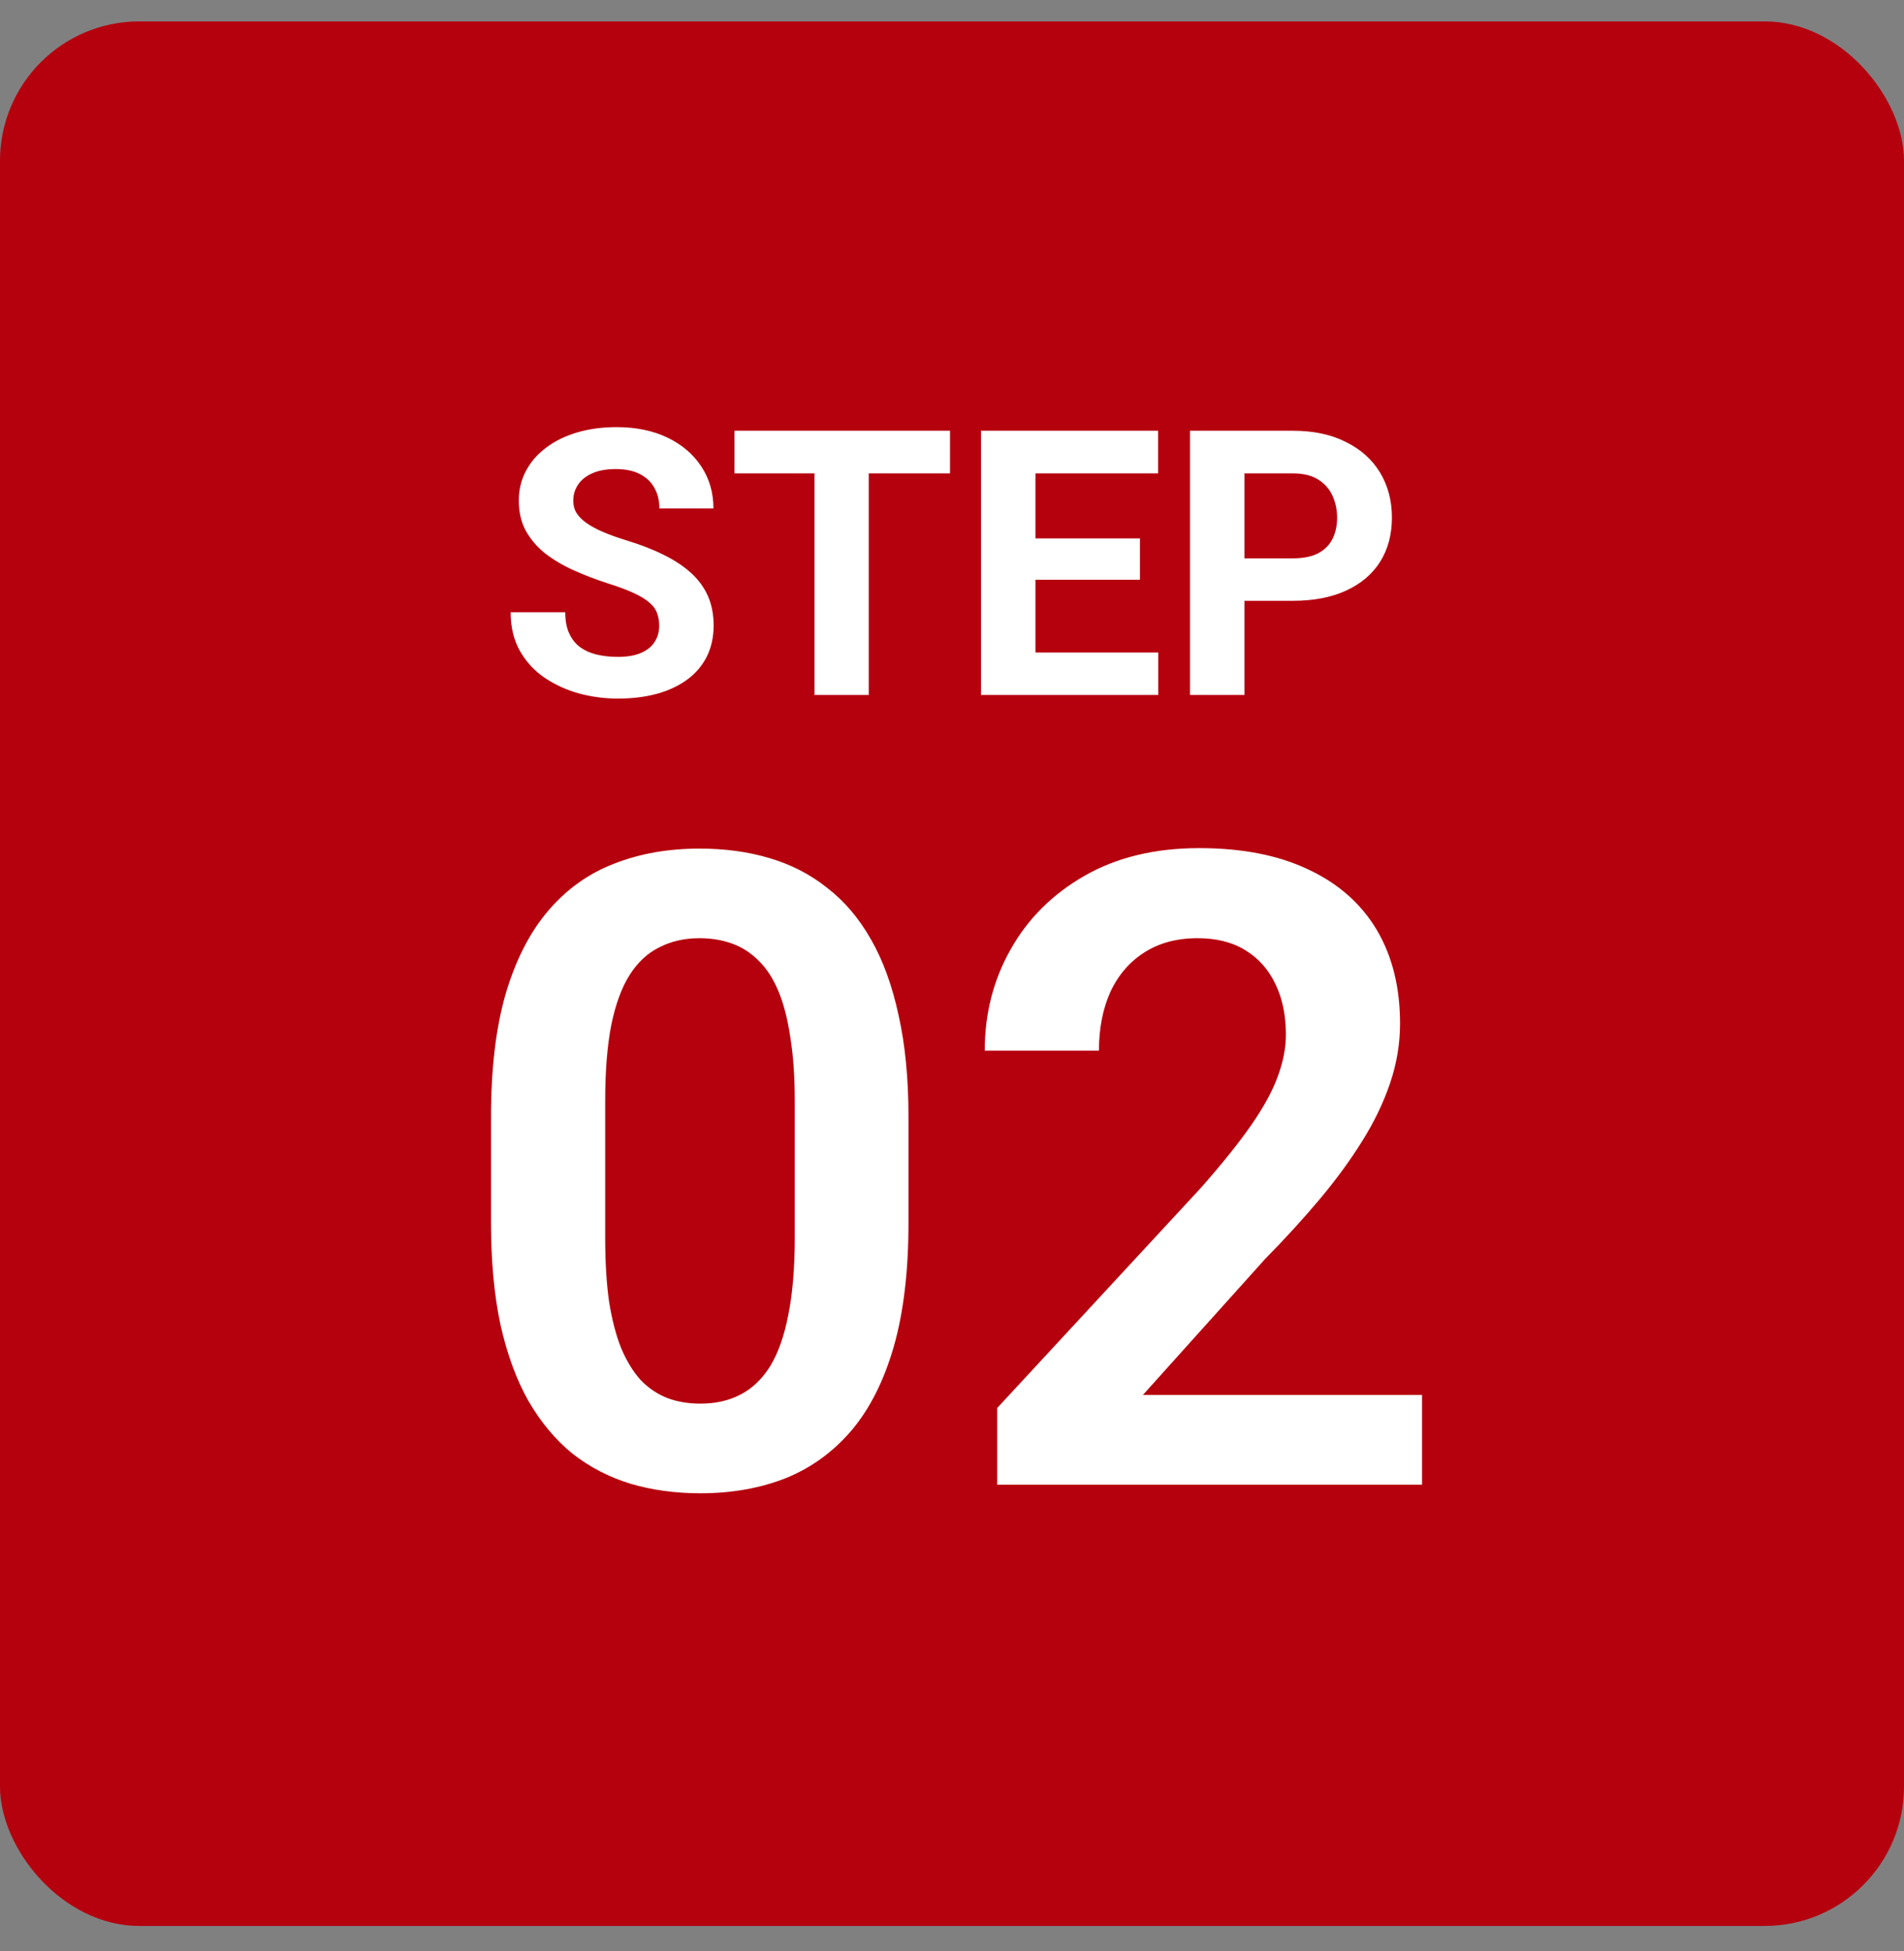
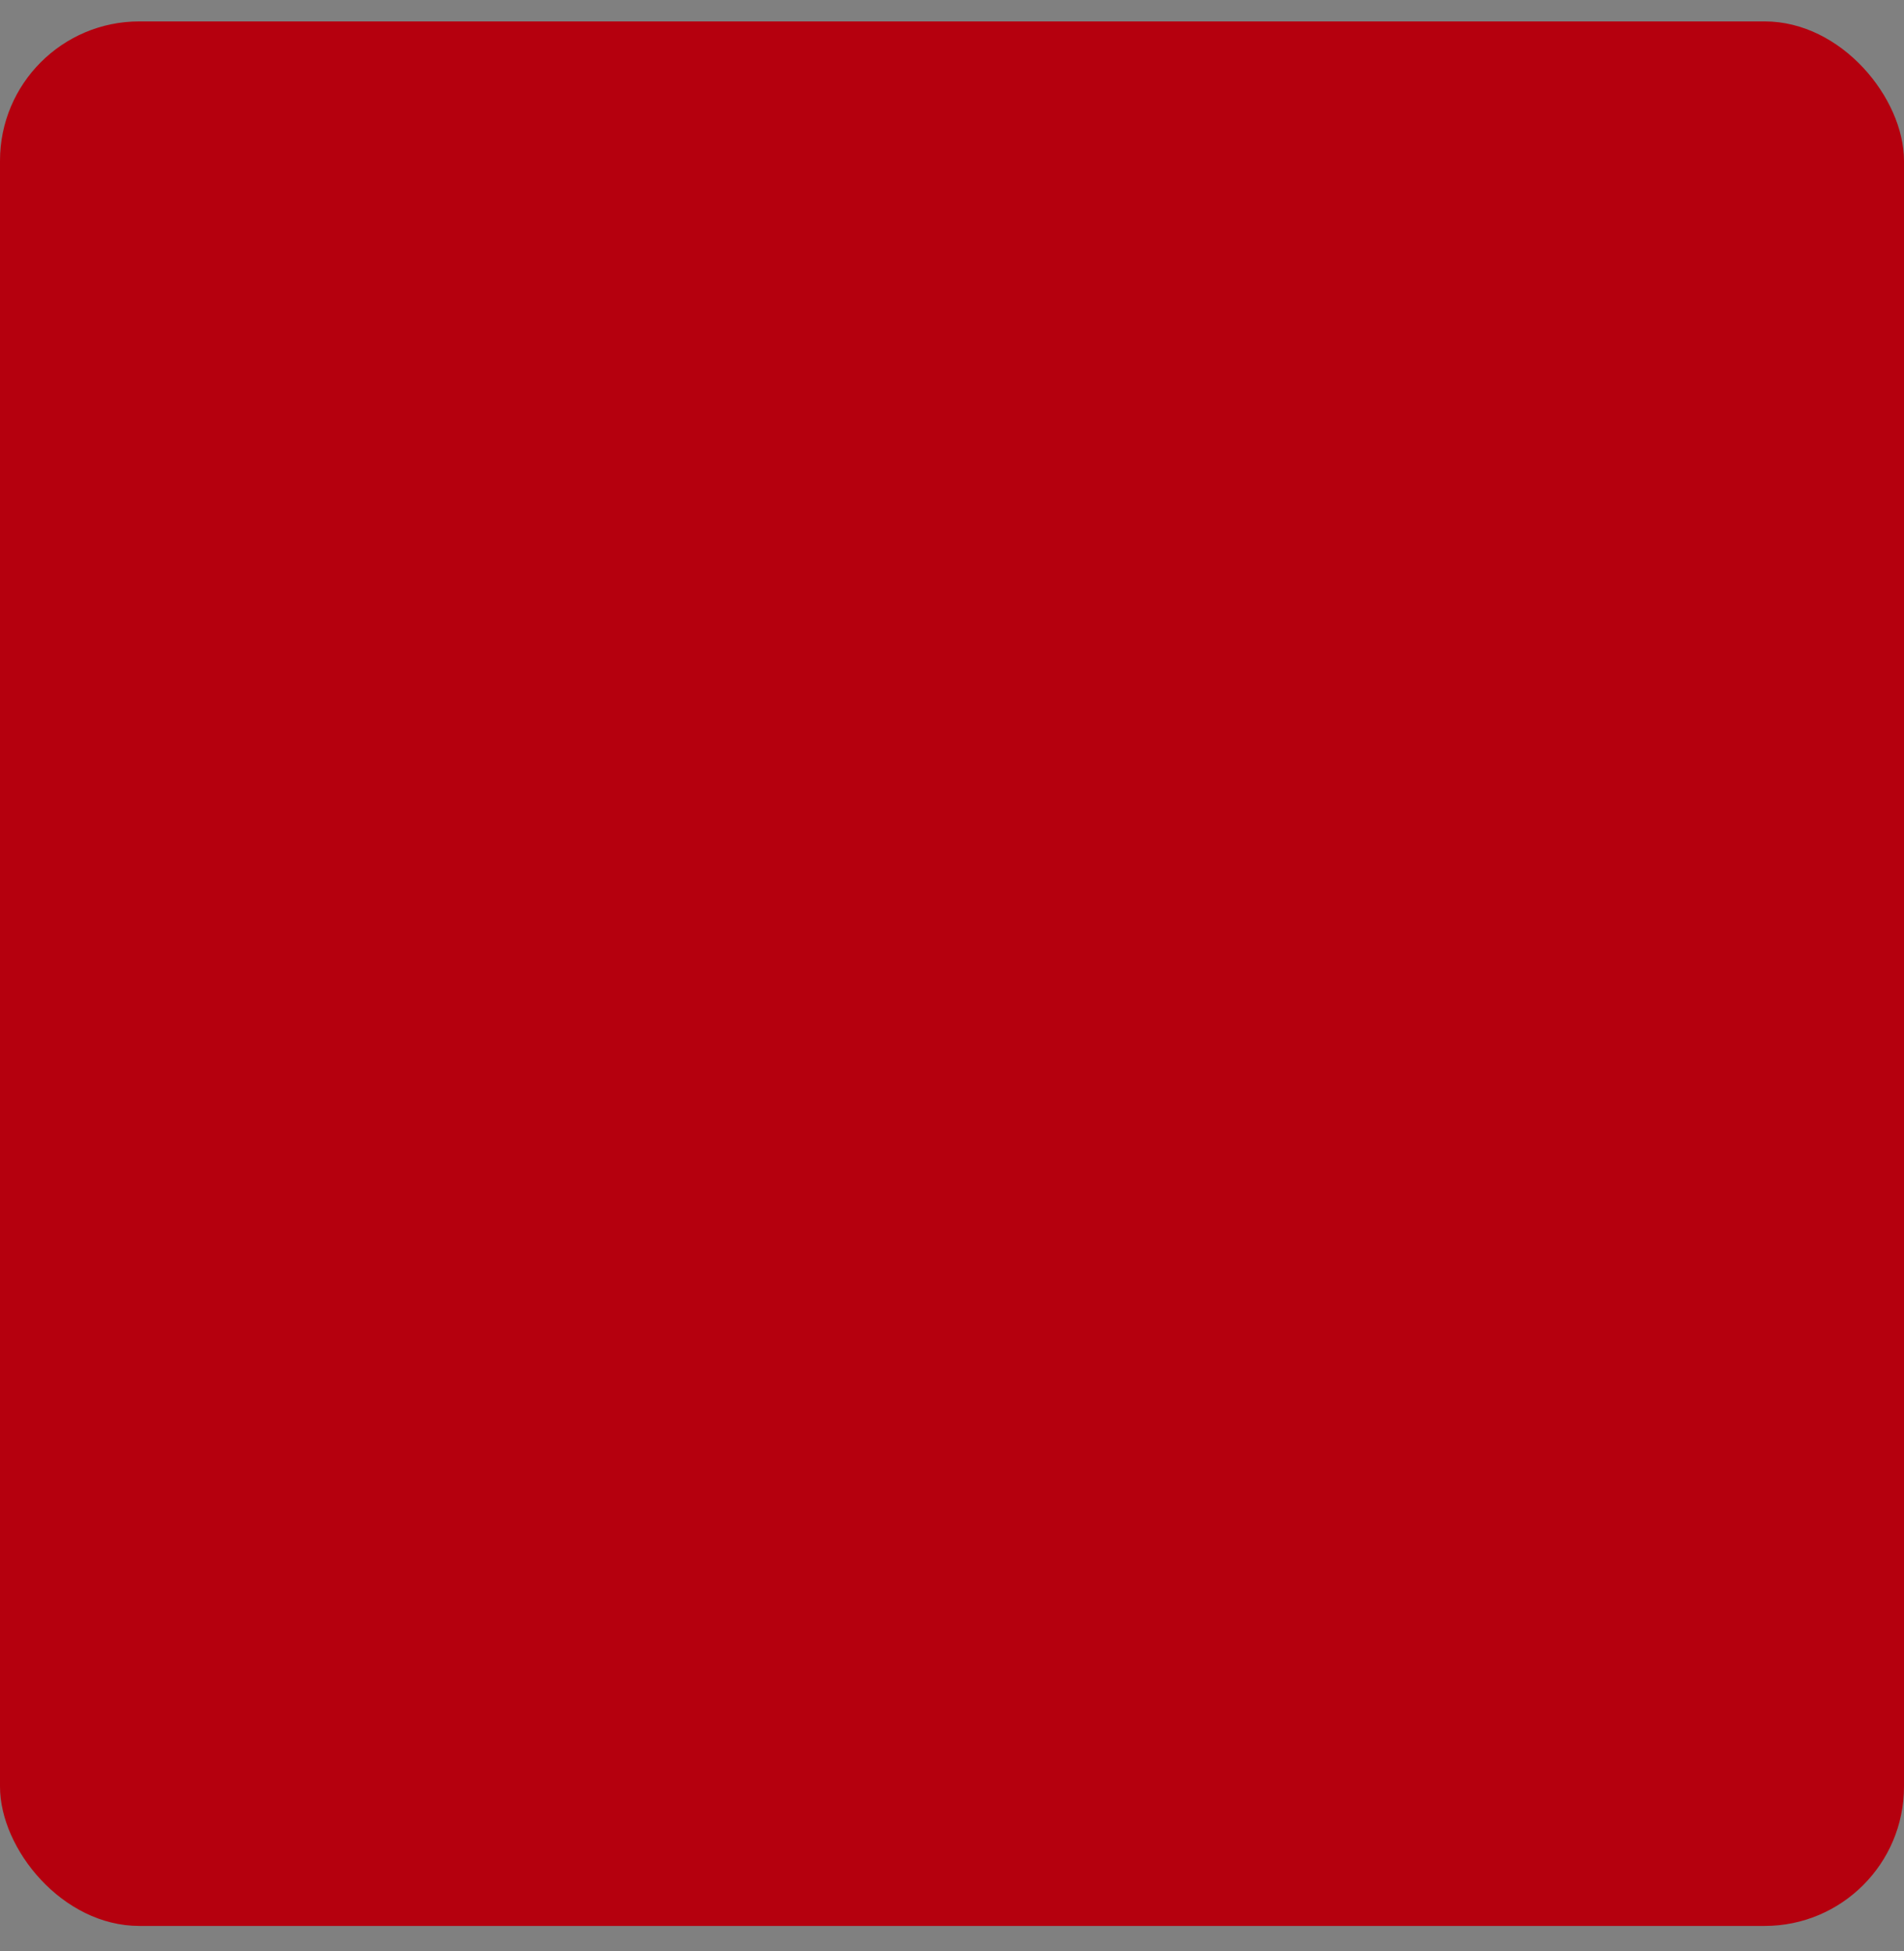
<svg xmlns="http://www.w3.org/2000/svg" width="41" height="42" viewBox="0 0 41 42" fill="none">
  <rect x="0" y="0" width="41" height="42" fill="#808080" stroke="none" />
  <rect y="0.461" width="41" height="41" rx="3" fill="#B5000E" />
-   <path d="M14.195 13.473C14.195 13.371 14.18 13.28 14.148 13.199C14.12 13.116 14.065 13.04 13.984 12.973C13.904 12.902 13.79 12.833 13.645 12.766C13.499 12.698 13.31 12.628 13.078 12.555C12.82 12.471 12.575 12.378 12.344 12.273C12.115 12.169 11.912 12.048 11.734 11.91C11.56 11.77 11.422 11.607 11.32 11.422C11.221 11.237 11.172 11.022 11.172 10.777C11.172 10.54 11.224 10.325 11.328 10.133C11.432 9.938 11.578 9.771 11.766 9.633C11.953 9.492 12.175 9.384 12.43 9.309C12.688 9.233 12.97 9.195 13.277 9.195C13.697 9.195 14.062 9.271 14.375 9.422C14.688 9.573 14.93 9.78 15.102 10.043C15.276 10.306 15.363 10.607 15.363 10.945H14.199C14.199 10.779 14.164 10.633 14.094 10.508C14.026 10.38 13.922 10.28 13.781 10.207C13.643 10.134 13.469 10.098 13.258 10.098C13.055 10.098 12.885 10.129 12.75 10.191C12.615 10.251 12.513 10.333 12.445 10.438C12.378 10.539 12.344 10.654 12.344 10.781C12.344 10.878 12.367 10.965 12.414 11.043C12.463 11.121 12.537 11.194 12.633 11.262C12.729 11.329 12.848 11.393 12.988 11.453C13.129 11.513 13.292 11.572 13.477 11.629C13.787 11.723 14.059 11.828 14.293 11.945C14.53 12.062 14.728 12.194 14.887 12.34C15.046 12.486 15.165 12.651 15.246 12.836C15.327 13.021 15.367 13.23 15.367 13.465C15.367 13.712 15.319 13.934 15.223 14.129C15.126 14.324 14.987 14.49 14.805 14.625C14.622 14.76 14.405 14.863 14.152 14.934C13.9 15.004 13.617 15.039 13.305 15.039C13.023 15.039 12.746 15.003 12.473 14.93C12.199 14.854 11.95 14.741 11.727 14.59C11.505 14.439 11.328 14.246 11.195 14.012C11.062 13.777 10.996 13.5 10.996 13.18H12.172C12.172 13.357 12.199 13.507 12.254 13.629C12.309 13.751 12.385 13.85 12.484 13.926C12.586 14.001 12.706 14.056 12.844 14.09C12.984 14.124 13.138 14.141 13.305 14.141C13.508 14.141 13.675 14.112 13.805 14.055C13.938 13.997 14.035 13.918 14.098 13.816C14.163 13.715 14.195 13.6 14.195 13.473ZM18.707 9.273V14.961H17.539V9.273H18.707ZM20.457 9.273V10.191H15.816V9.273H20.457ZM24.941 14.047V14.961H21.914V14.047H24.941ZM22.297 9.273V14.961H21.125V9.273H22.297ZM24.547 11.59V12.48H21.914V11.59H24.547ZM24.938 9.273V10.191H21.914V9.273H24.938ZM27.84 12.934H26.391V12.02H27.84C28.064 12.02 28.246 11.983 28.387 11.91C28.527 11.835 28.63 11.73 28.695 11.598C28.76 11.465 28.793 11.315 28.793 11.148C28.793 10.979 28.76 10.822 28.695 10.676C28.63 10.53 28.527 10.413 28.387 10.324C28.246 10.236 28.064 10.191 27.84 10.191H26.797V14.961H25.625V9.273H27.84C28.285 9.273 28.667 9.354 28.984 9.516C29.305 9.674 29.549 9.895 29.719 10.176C29.888 10.457 29.973 10.779 29.973 11.141C29.973 11.508 29.888 11.825 29.719 12.094C29.549 12.362 29.305 12.569 28.984 12.715C28.667 12.861 28.285 12.934 27.84 12.934Z" fill="white" />
-   <path d="M19.563 24.047V26.32C19.563 27.359 19.458 28.247 19.248 28.983C19.037 29.719 18.734 30.322 18.338 30.792C17.942 31.256 17.469 31.599 16.919 31.822C16.369 32.038 15.756 32.147 15.082 32.147C14.544 32.147 14.043 32.078 13.579 31.942C13.115 31.8 12.698 31.584 12.327 31.293C11.962 30.996 11.646 30.619 11.38 30.161C11.121 29.703 10.92 29.156 10.777 28.519C10.641 27.882 10.573 27.149 10.573 26.32V24.047C10.573 23.008 10.678 22.124 10.889 21.394C11.105 20.664 11.411 20.067 11.807 19.604C12.203 19.14 12.676 18.803 13.227 18.592C13.777 18.376 14.389 18.268 15.063 18.268C15.608 18.268 16.109 18.336 16.566 18.472C17.03 18.608 17.445 18.821 17.81 19.112C18.181 19.396 18.496 19.767 18.756 20.225C19.016 20.677 19.213 21.221 19.35 21.858C19.492 22.489 19.563 23.219 19.563 24.047ZM17.114 26.654V23.704C17.114 23.185 17.083 22.733 17.021 22.35C16.965 21.96 16.882 21.629 16.77 21.357C16.659 21.085 16.52 20.865 16.353 20.698C16.186 20.525 15.994 20.398 15.778 20.318C15.561 20.238 15.323 20.197 15.063 20.197C14.742 20.197 14.454 20.262 14.201 20.392C13.947 20.516 13.734 20.714 13.56 20.986C13.387 21.258 13.254 21.62 13.162 22.071C13.075 22.517 13.032 23.061 13.032 23.704V26.654C13.032 27.174 13.06 27.628 13.115 28.018C13.177 28.408 13.264 28.742 13.375 29.02C13.492 29.298 13.632 29.527 13.793 29.706C13.96 29.88 14.151 30.01 14.368 30.096C14.584 30.177 14.822 30.217 15.082 30.217C15.41 30.217 15.697 30.152 15.945 30.022C16.198 29.892 16.412 29.688 16.585 29.41C16.758 29.125 16.888 28.757 16.975 28.306C17.067 27.848 17.114 27.297 17.114 26.654ZM30.622 30.031V31.961H21.474V30.31L25.862 25.569C26.32 25.049 26.682 24.598 26.948 24.214C27.214 23.831 27.402 23.485 27.514 23.175C27.631 22.86 27.69 22.56 27.69 22.275C27.69 21.861 27.616 21.499 27.467 21.19C27.319 20.875 27.102 20.63 26.818 20.457C26.54 20.284 26.196 20.197 25.788 20.197C25.337 20.197 24.95 20.302 24.628 20.513C24.313 20.717 24.072 21.001 23.905 21.366C23.744 21.731 23.664 22.149 23.664 22.619H21.205C21.205 21.821 21.391 21.094 21.762 20.439C22.133 19.777 22.665 19.248 23.357 18.852C24.05 18.456 24.873 18.258 25.825 18.258C26.753 18.258 27.538 18.413 28.182 18.722C28.825 19.025 29.314 19.458 29.648 20.021C29.981 20.584 30.148 21.255 30.148 22.034C30.148 22.467 30.077 22.894 29.935 23.314C29.793 23.735 29.592 24.152 29.332 24.567C29.078 24.975 28.775 25.39 28.423 25.81C28.07 26.231 27.678 26.66 27.245 27.1L24.61 30.031H30.622Z" fill="white" />
</svg>